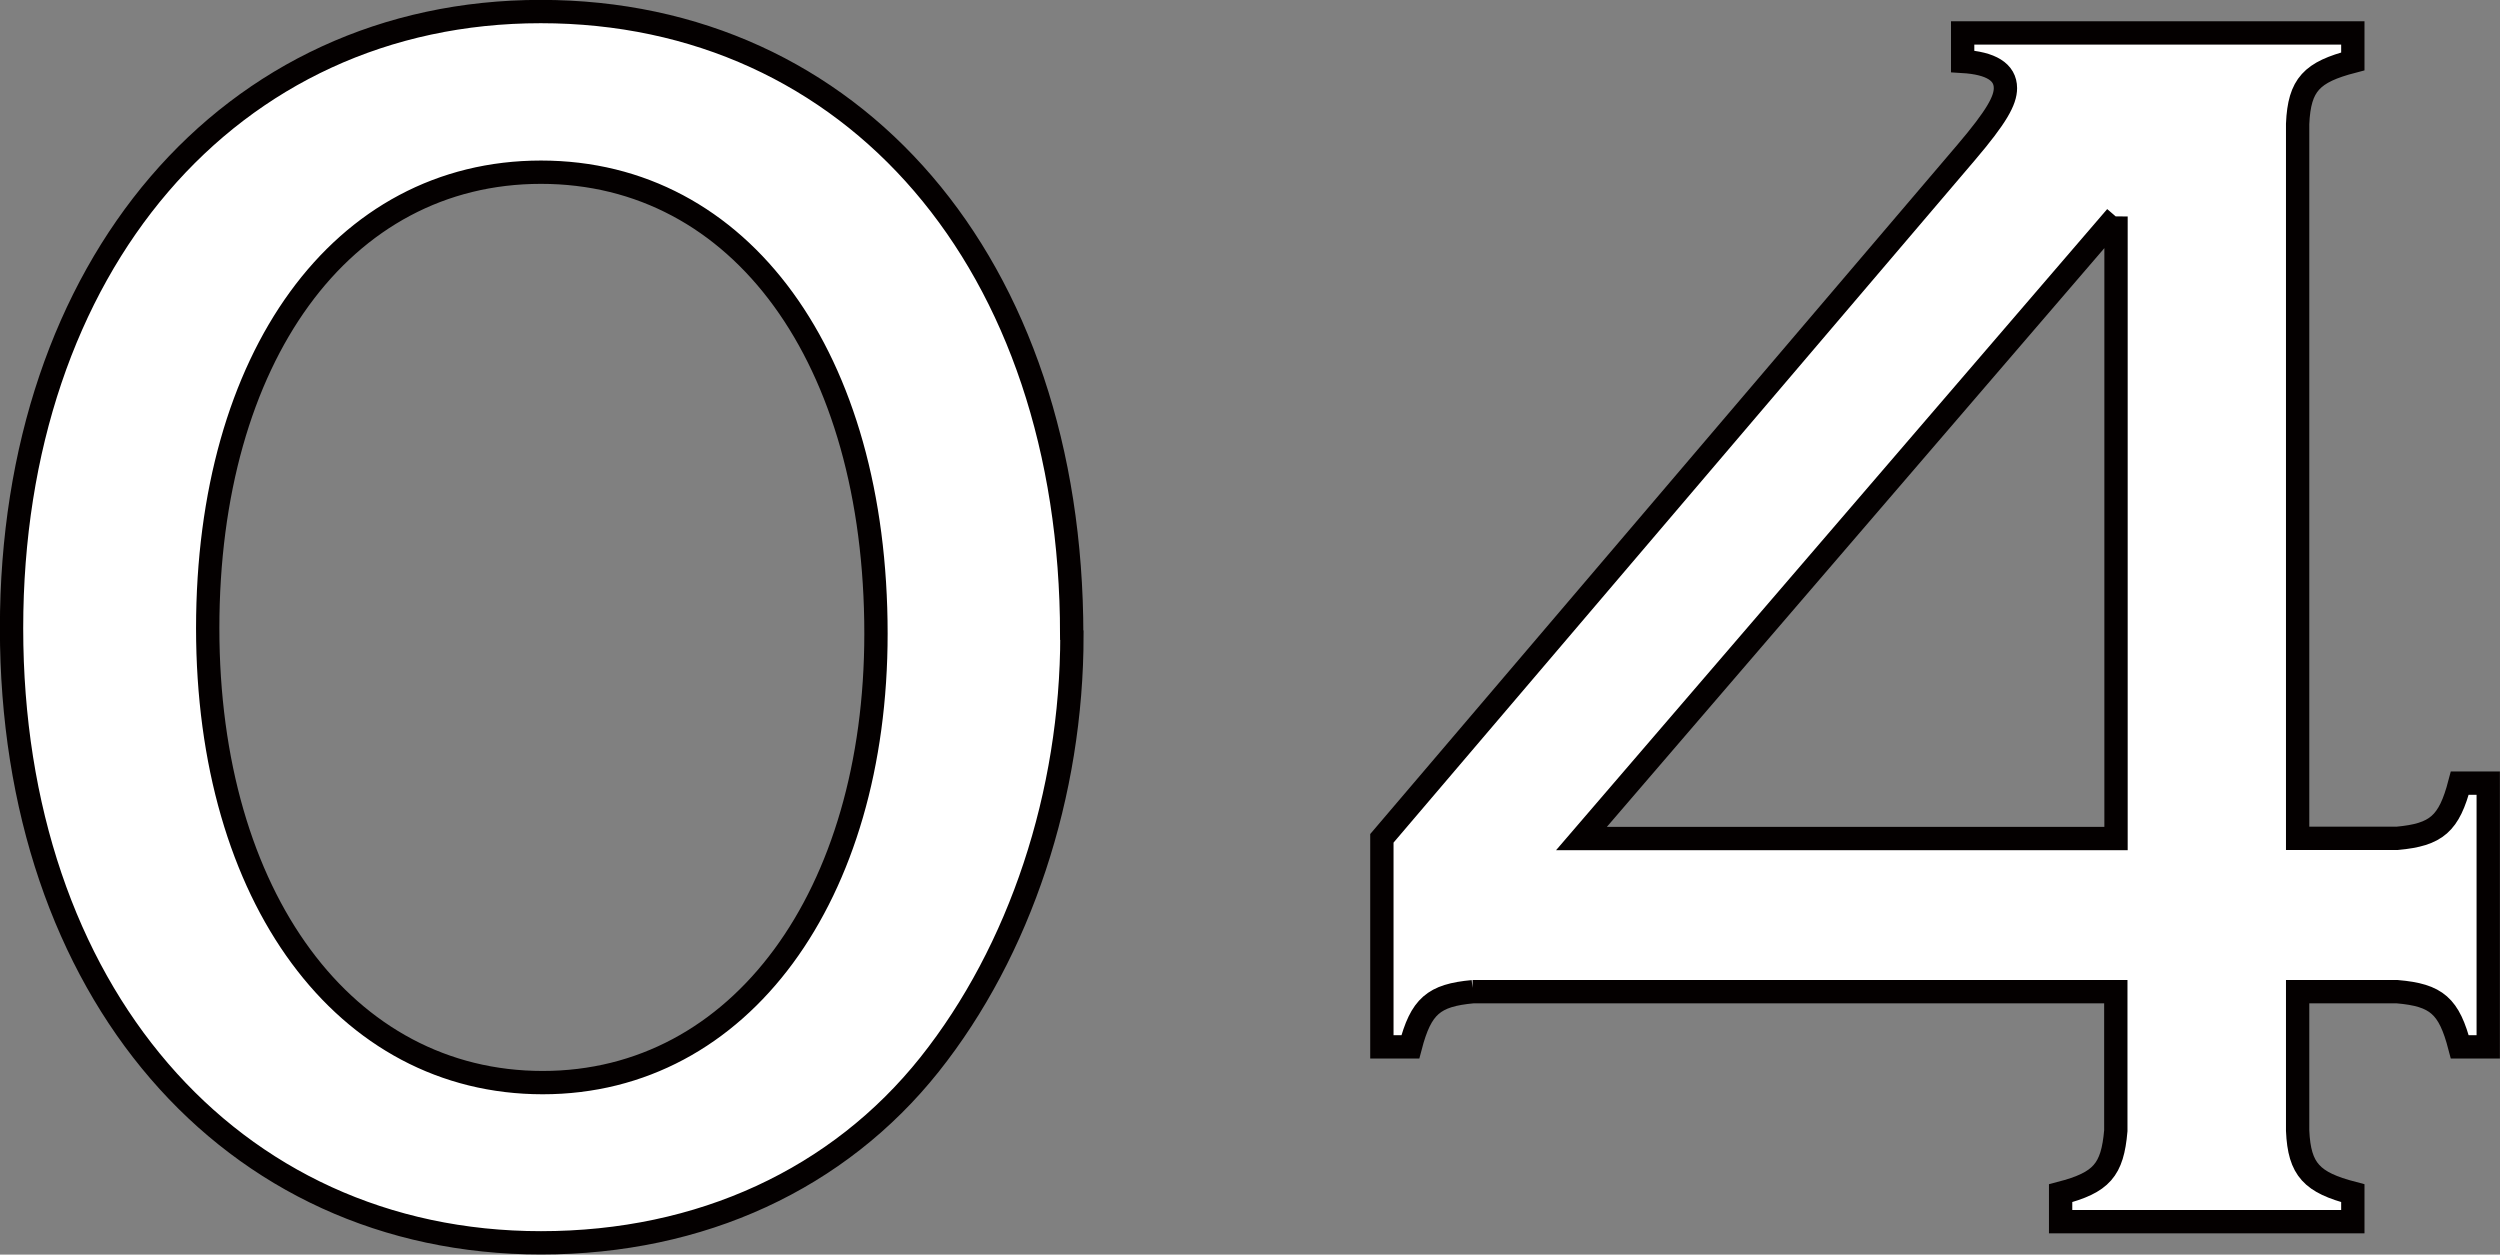
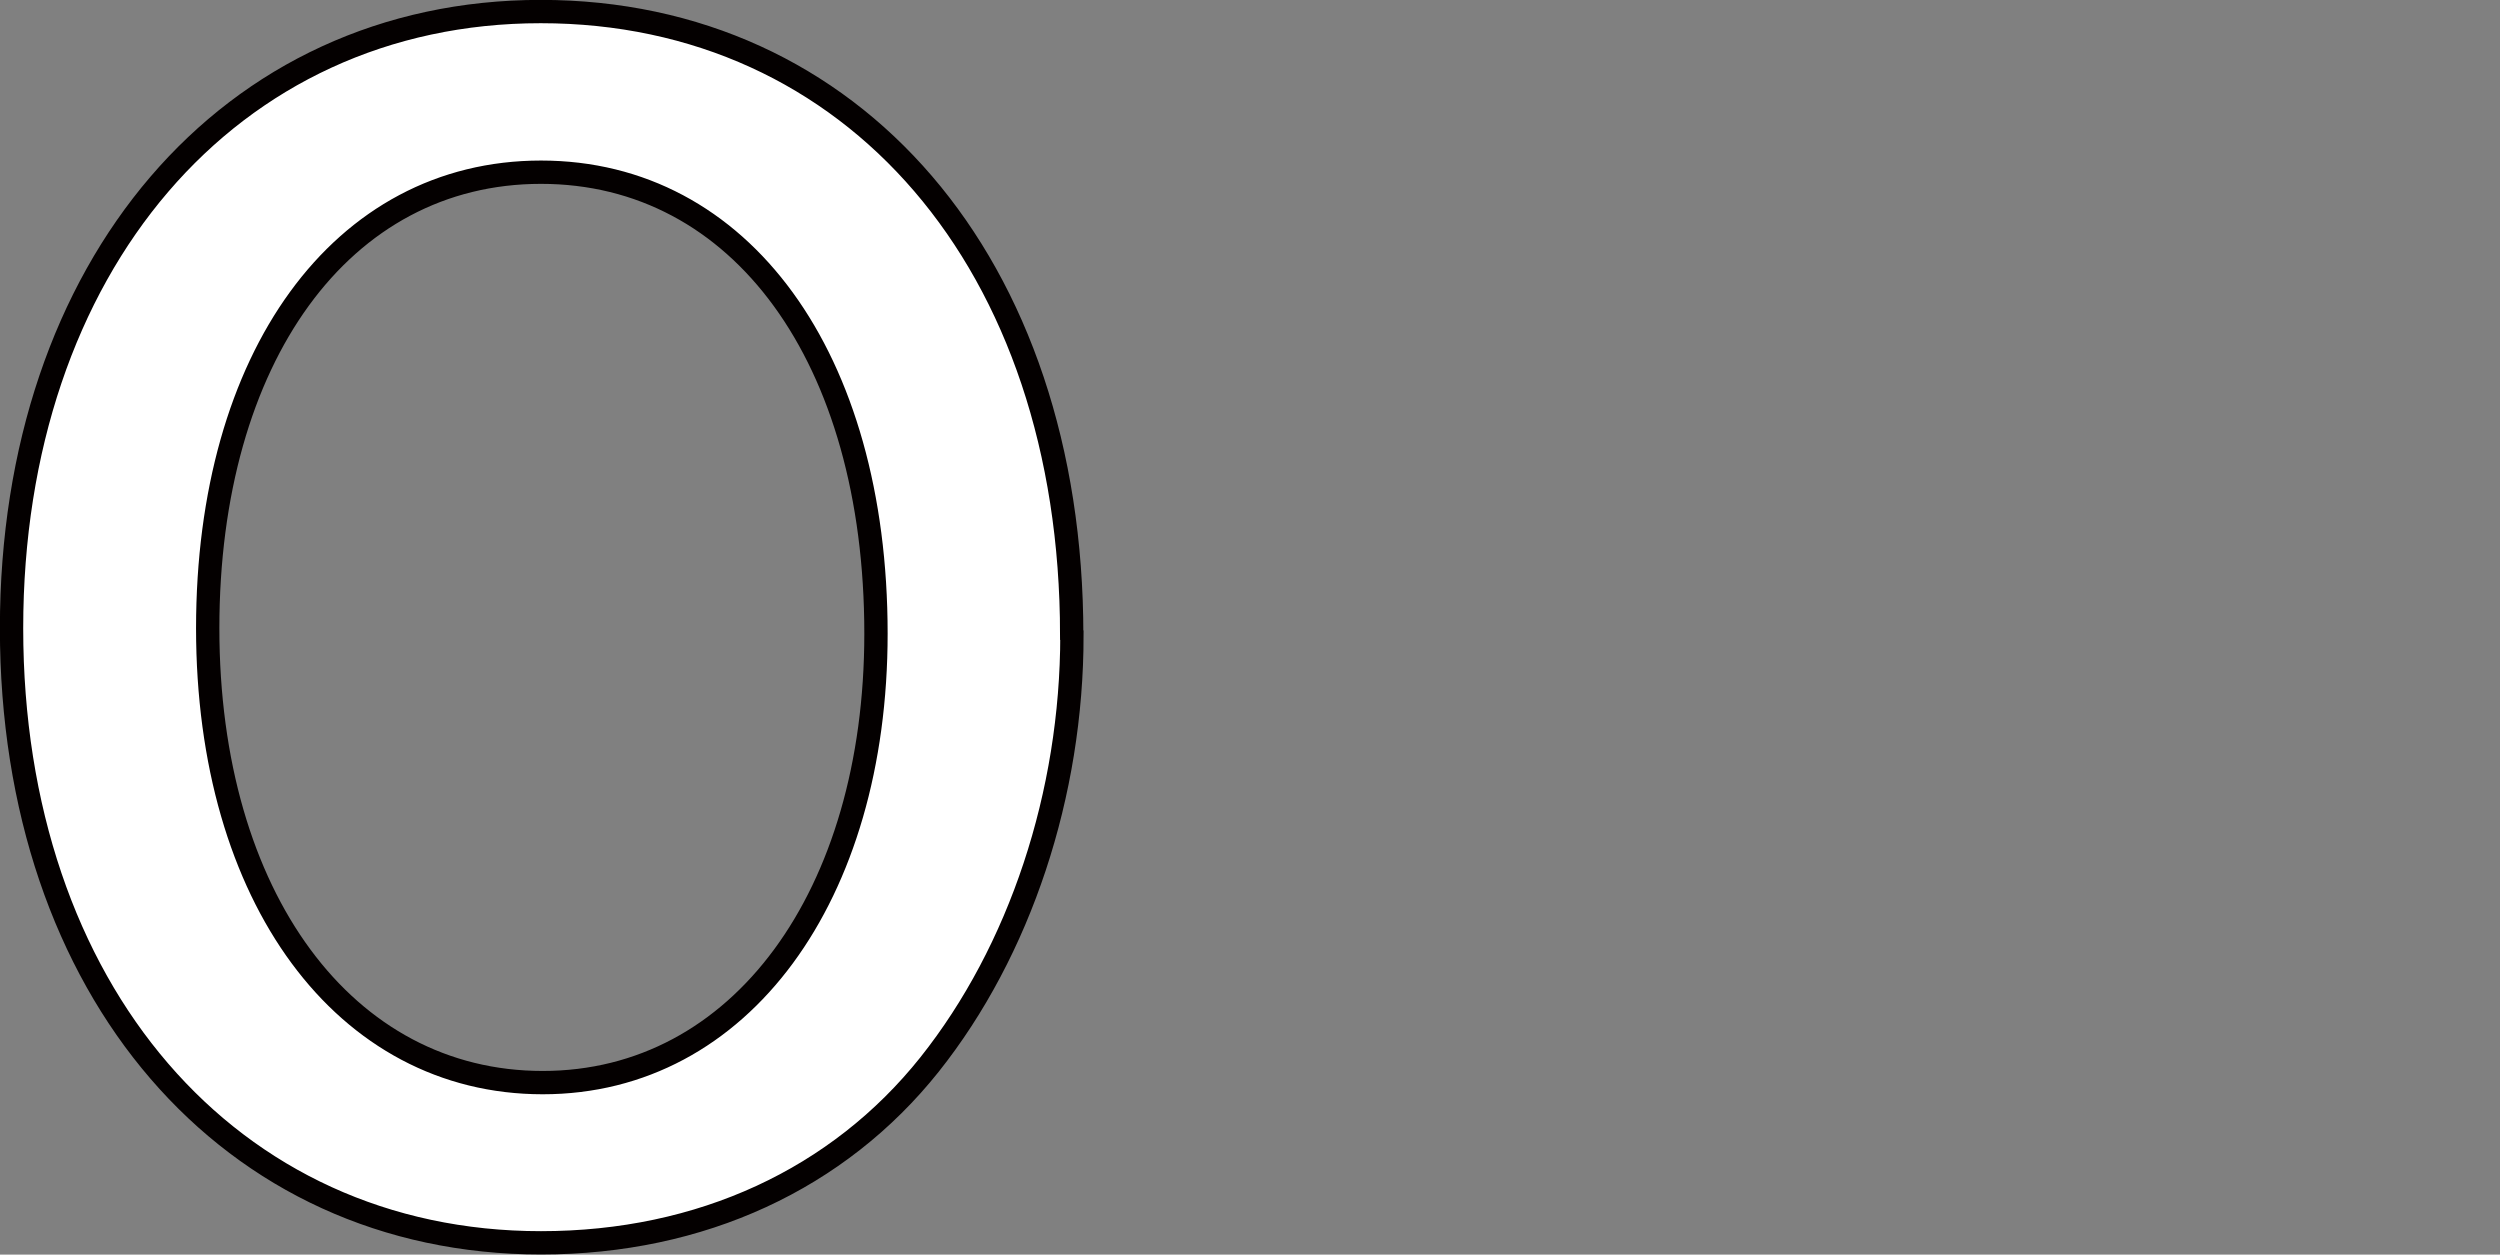
<svg xmlns="http://www.w3.org/2000/svg" id="_レイヤー_2" width="116.87" height="58.65" viewBox="0 0 116.87 58.65">
  <rect x="0" y="0" width="116.87" height="58.65" fill="#808080" stroke="none" />
  <defs>
    <style>.cls-1{fill:#fff;stroke:#040000;stroke-miterlimit:10;stroke-width:1.09px;}</style>
  </defs>
  <g id="_レイヤー_1-2">
    <path class="cls-1" d="m50.11,29.7c0,7.41-2.42,14.74-6.66,20.07-4.25,5.33-10.66,8.33-18.16,8.33C10.71,58.1.54,46.27.54,29.37S10.71.54,25.28.54s24.82,11.74,24.82,29.15Zm-40.4-.33c0,12.58,6.41,21.24,15.66,21.24s15.58-8.75,15.58-20.99c0-12.91-6.33-21.57-15.66-21.57s-15.58,8.66-15.58,21.32Z" />
-     <path class="cls-1" d="m68.85,46.36c-1.83.17-2.42.67-2.92,2.58h-1.33v-9.75L91.92,7.12c1.42-1.67,1.83-2.42,1.83-3,0-.75-.67-1.17-2-1.25v-1.33h18.24v1.33c-1.92.5-2.5,1.08-2.58,2.92v33.4h4.66c1.83-.17,2.42-.67,2.92-2.58h1.33v12.33h-1.33c-.5-1.92-1.08-2.42-2.92-2.58h-4.66v6.5c.08,1.83.67,2.42,2.58,2.92v1.33h-13.66v-1.33c1.92-.5,2.42-1.08,2.58-2.92v-6.5h-30.07Zm30.07-36.23l-24.99,29.07h24.99V10.12Z" />
  </g>
</svg>